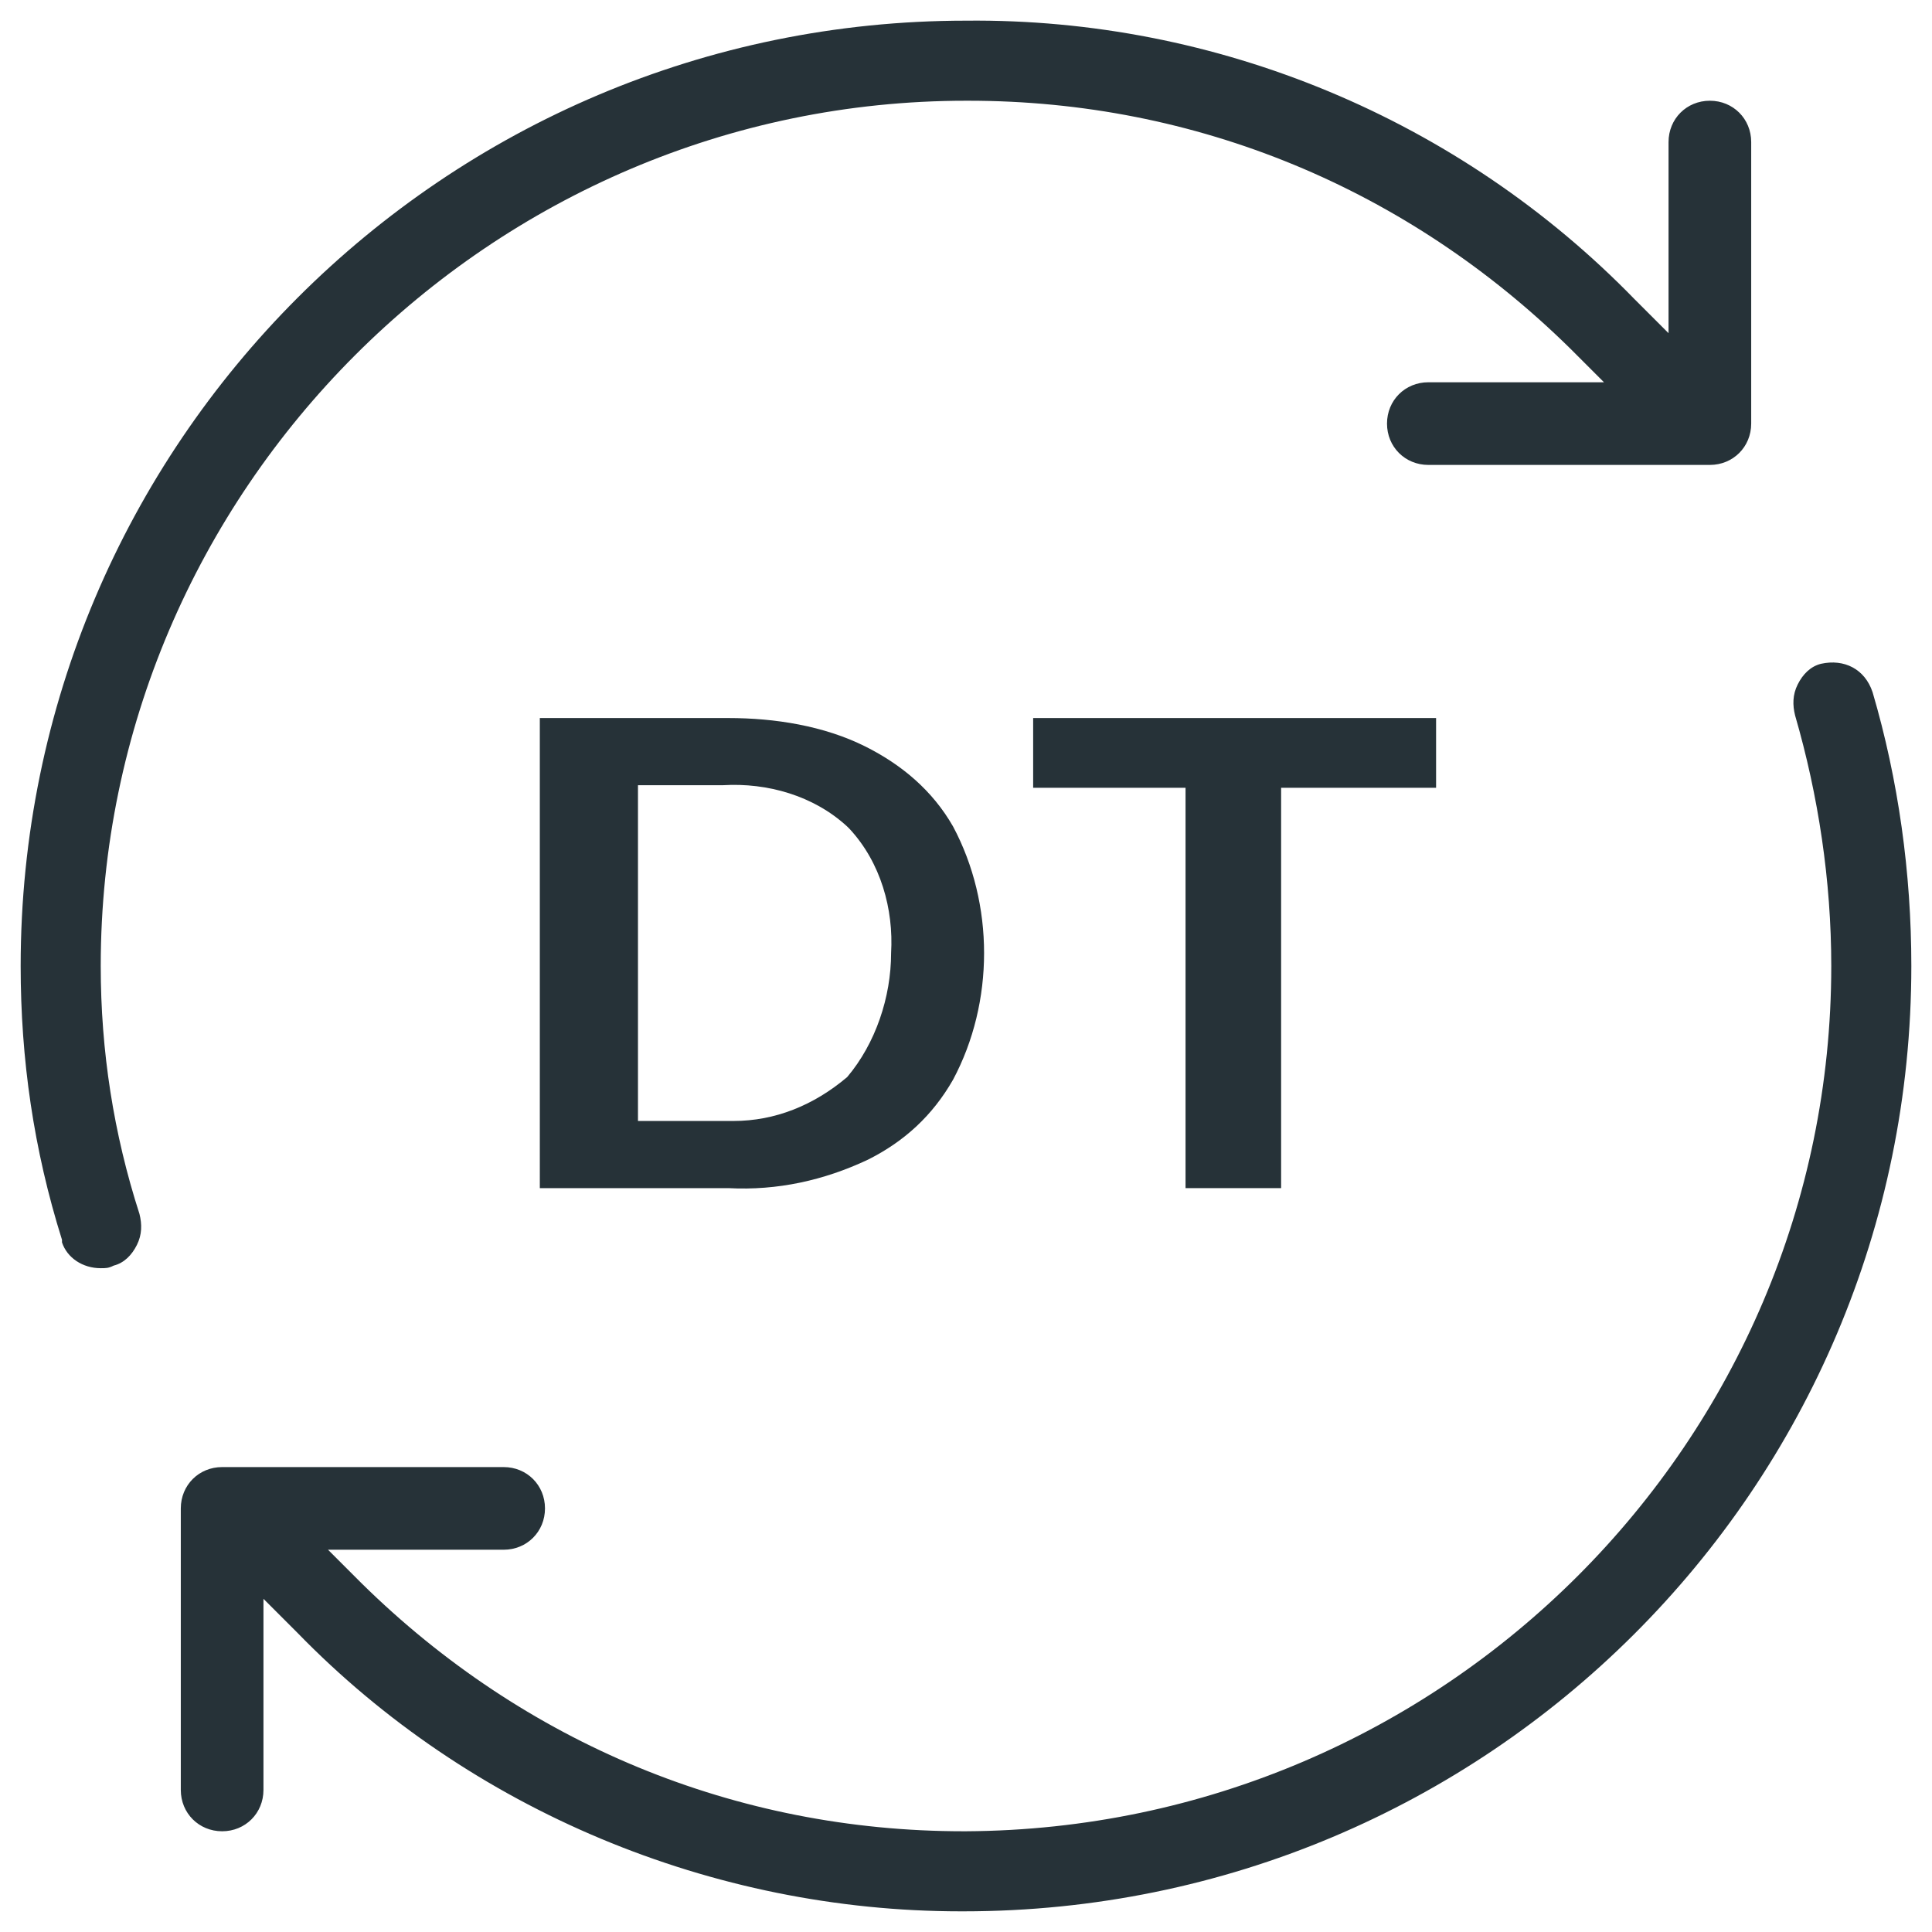
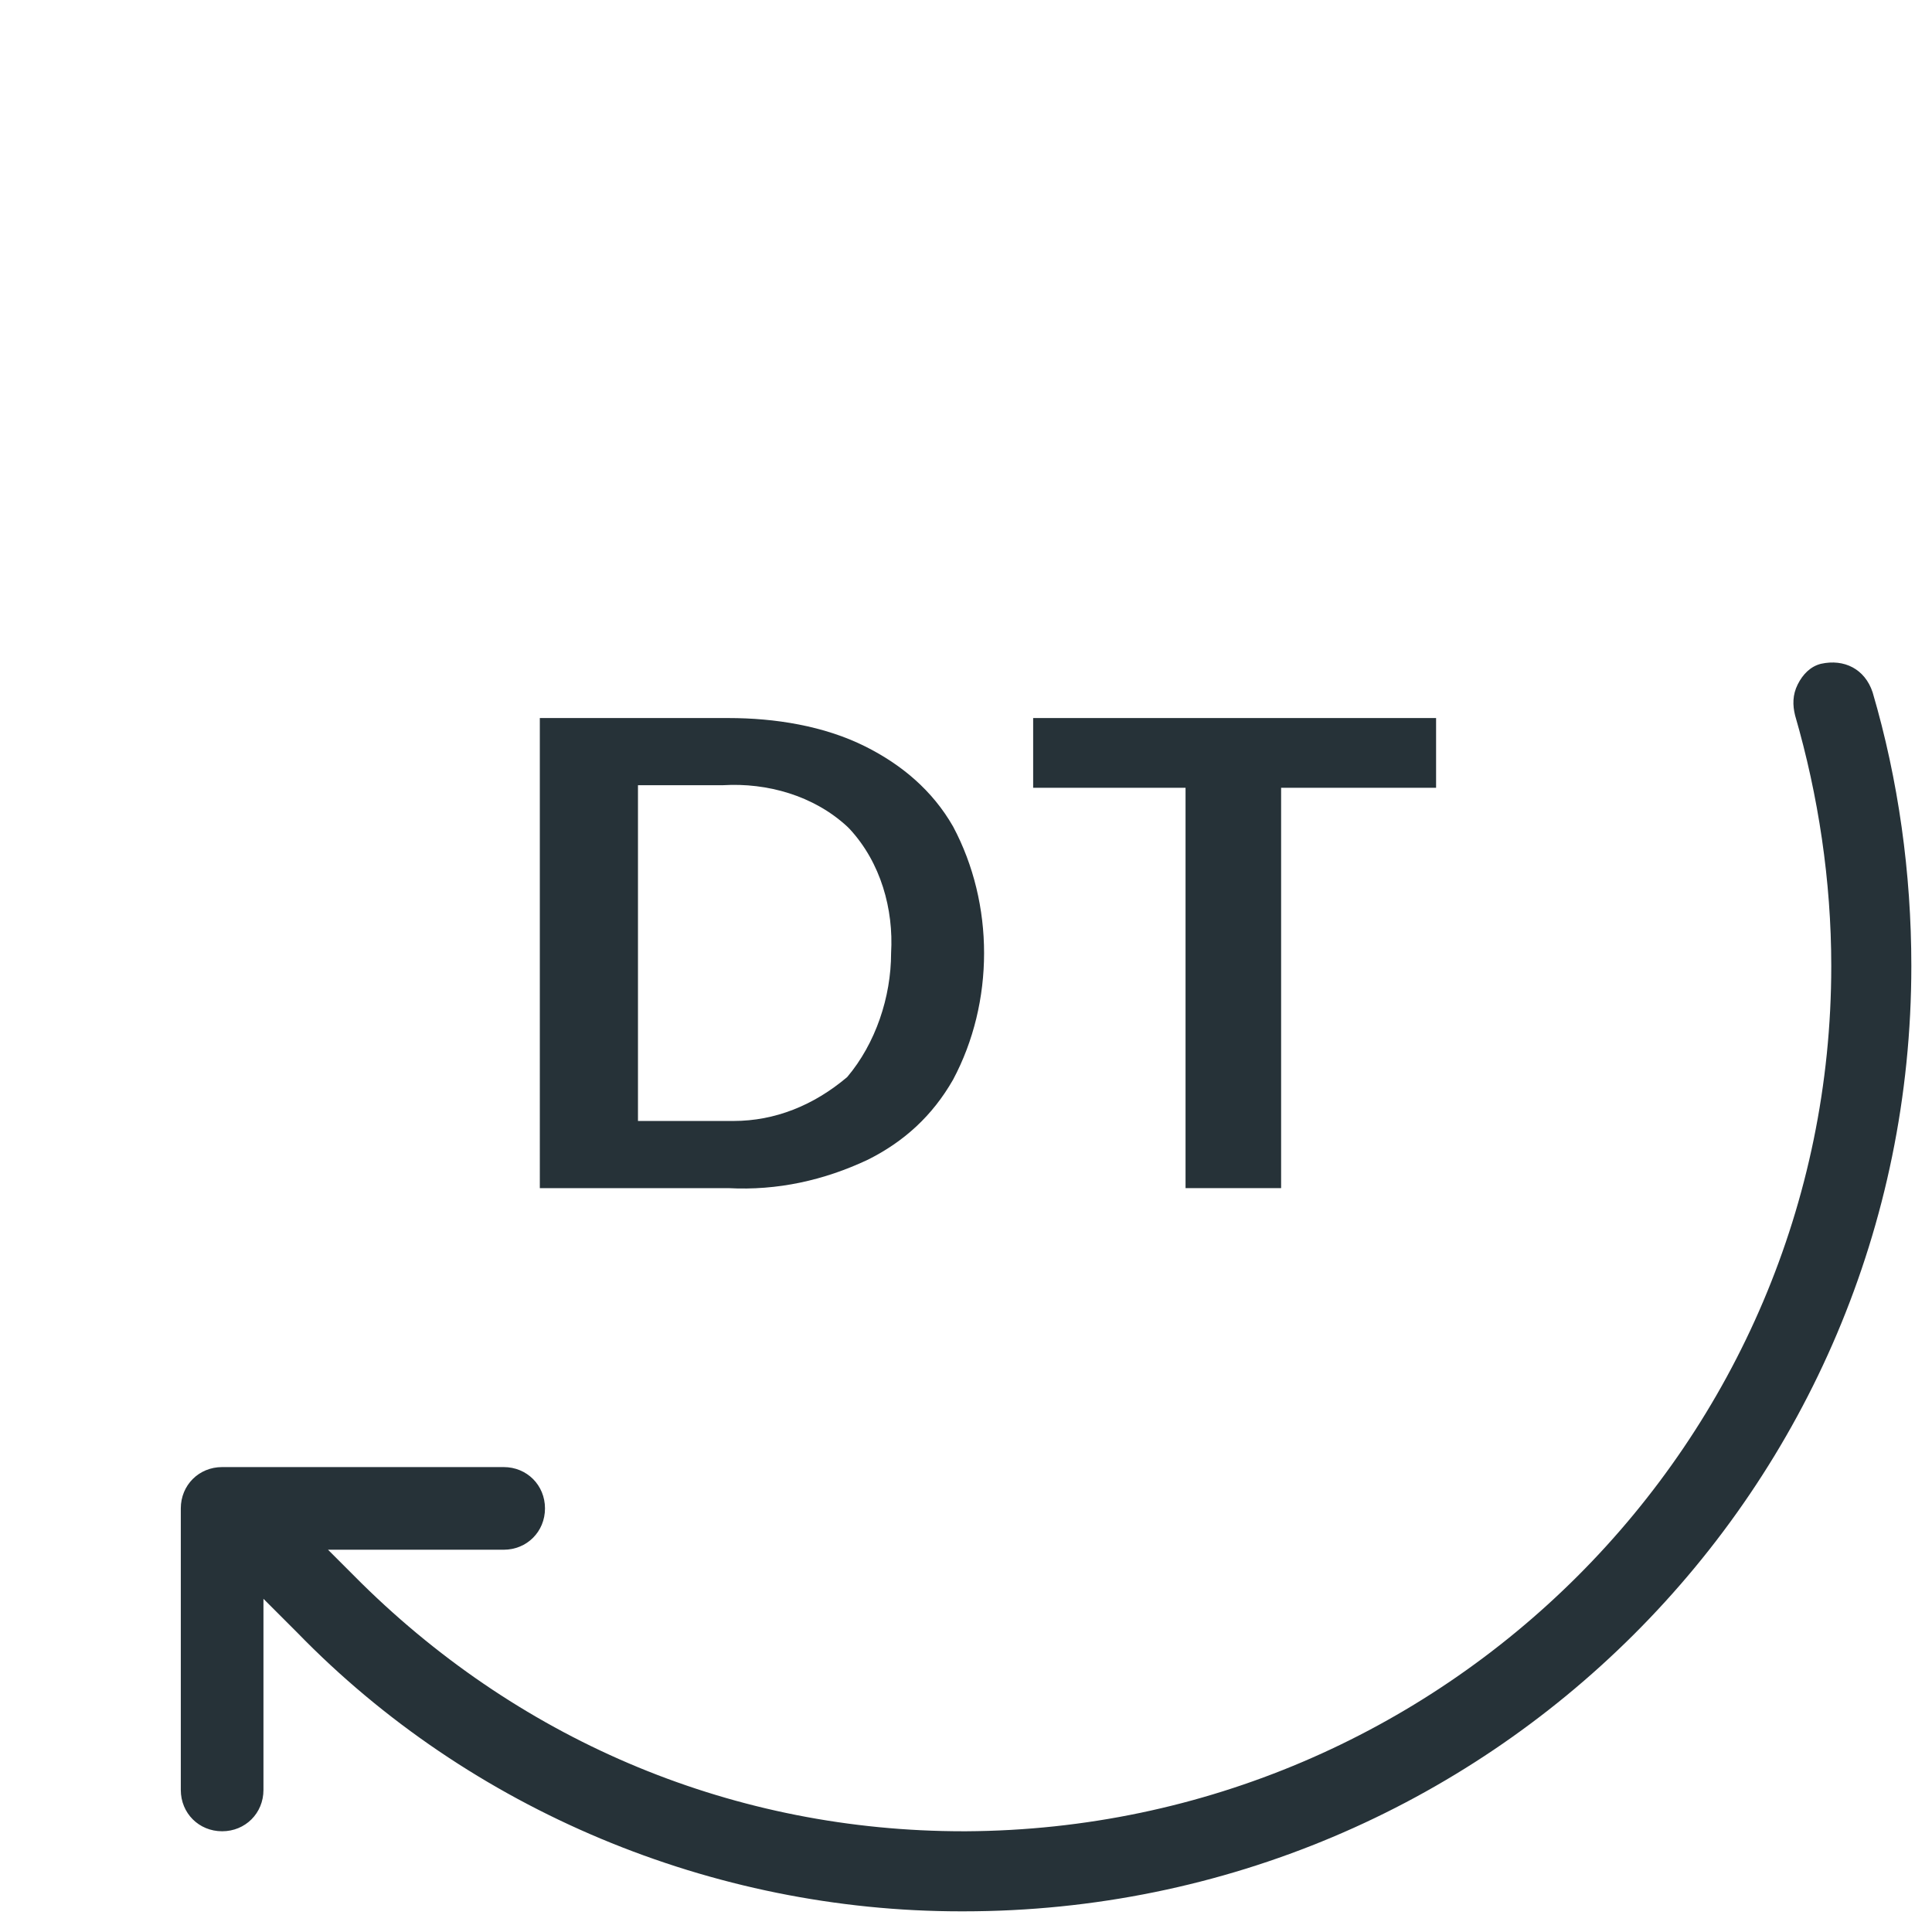
<svg xmlns="http://www.w3.org/2000/svg" version="1.1" id="Calque_1" x="0px" y="0px" viewBox="0 0 74.8 74.8" style="enable-background:new 0 0 74.8 74.8;" xml:space="preserve">
  <style type="text/css">
	.st0{fill:#263238;}
</style>
  <g>
-     <path class="st0" d="M3.9,37.4C3.9,19,19,3.9,37.4,3.9c0,0,0.1,0,0.1,0c8.8,0,17,3.4,23.3,9.6l1.3,1.3h-6.8c-0.9,0-1.6,0.7-1.6,1.6   c0,0.9,0.7,1.6,1.6,1.6h10.9c0.9,0,1.6-0.7,1.6-1.6V5.5c0-0.9-0.7-1.6-1.6-1.6c-0.9,0-1.6,0.7-1.6,1.6v7.4l-1.3-1.3   C56.5,4.6,47.1,0.7,37.4,0.8C17.2,0.8,0.8,17.2,0.8,37.4c0,3.6,0.5,7.1,1.6,10.6l0,0.1c0.2,0.6,0.8,1,1.5,1c0,0,0,0,0,0   c0.2,0,0.3,0,0.5-0.1c0.4-0.1,0.7-0.4,0.9-0.8s0.2-0.8,0.1-1.2C4.4,43.9,3.9,40.7,3.9,37.4z" />
    <polygon class="st0" points="49.6,46 49.6,30.5 55.6,30.5 55.6,27.8 40,27.8 40,30.5 45.9,30.5 45.9,46  " />
    <path class="st0" d="M33.5,28.9c-1.6-0.8-3.5-1.1-5.3-1.1l-7.3,0V46l7.3,0c1.9,0.1,3.7-0.3,5.4-1.1c1.4-0.7,2.5-1.7,3.3-3.1   c0.8-1.5,1.2-3.2,1.2-4.9c0-1.7-0.4-3.4-1.2-4.9C36.1,30.6,34.9,29.6,33.5,28.9z M32.8,41.7L32.8,41.7c-1.3,1.1-2.8,1.7-4.4,1.7   c-0.2,0-0.3,0-0.5,0l-3.2,0v-13h3.3c1.7-0.1,3.5,0.4,4.8,1.6l0.1,0.1c1.2,1.3,1.7,3.1,1.6,4.8C34.5,38.6,33.9,40.4,32.8,41.7z" />
    <path class="st0" d="M72.5,26.8c-0.3-0.9-1.1-1.3-2-1.1c-0.4,0.1-0.7,0.4-0.9,0.8s-0.2,0.8-0.1,1.2c0.9,3.1,1.4,6.4,1.4,9.7   c0,18.4-15,33.4-33.5,33.5c0,0-0.1,0-0.1,0c-8.8,0-17-3.4-23.3-9.6L12.7,60h6.8c0.9,0,1.6-0.7,1.6-1.6c0-0.9-0.7-1.6-1.6-1.6H8.6   c-0.9,0-1.6,0.7-1.6,1.6v10.9c0,0.9,0.7,1.6,1.6,1.6c0.9,0,1.6-0.7,1.6-1.6v-7.4l1.3,1.3C18.2,70.1,27.6,74,37.2,74   c0,0,0.1,0,0.1,0C57.6,74,74,57.6,74,37.4C74,33.8,73.5,30.2,72.5,26.8z" />
  </g>
</svg>